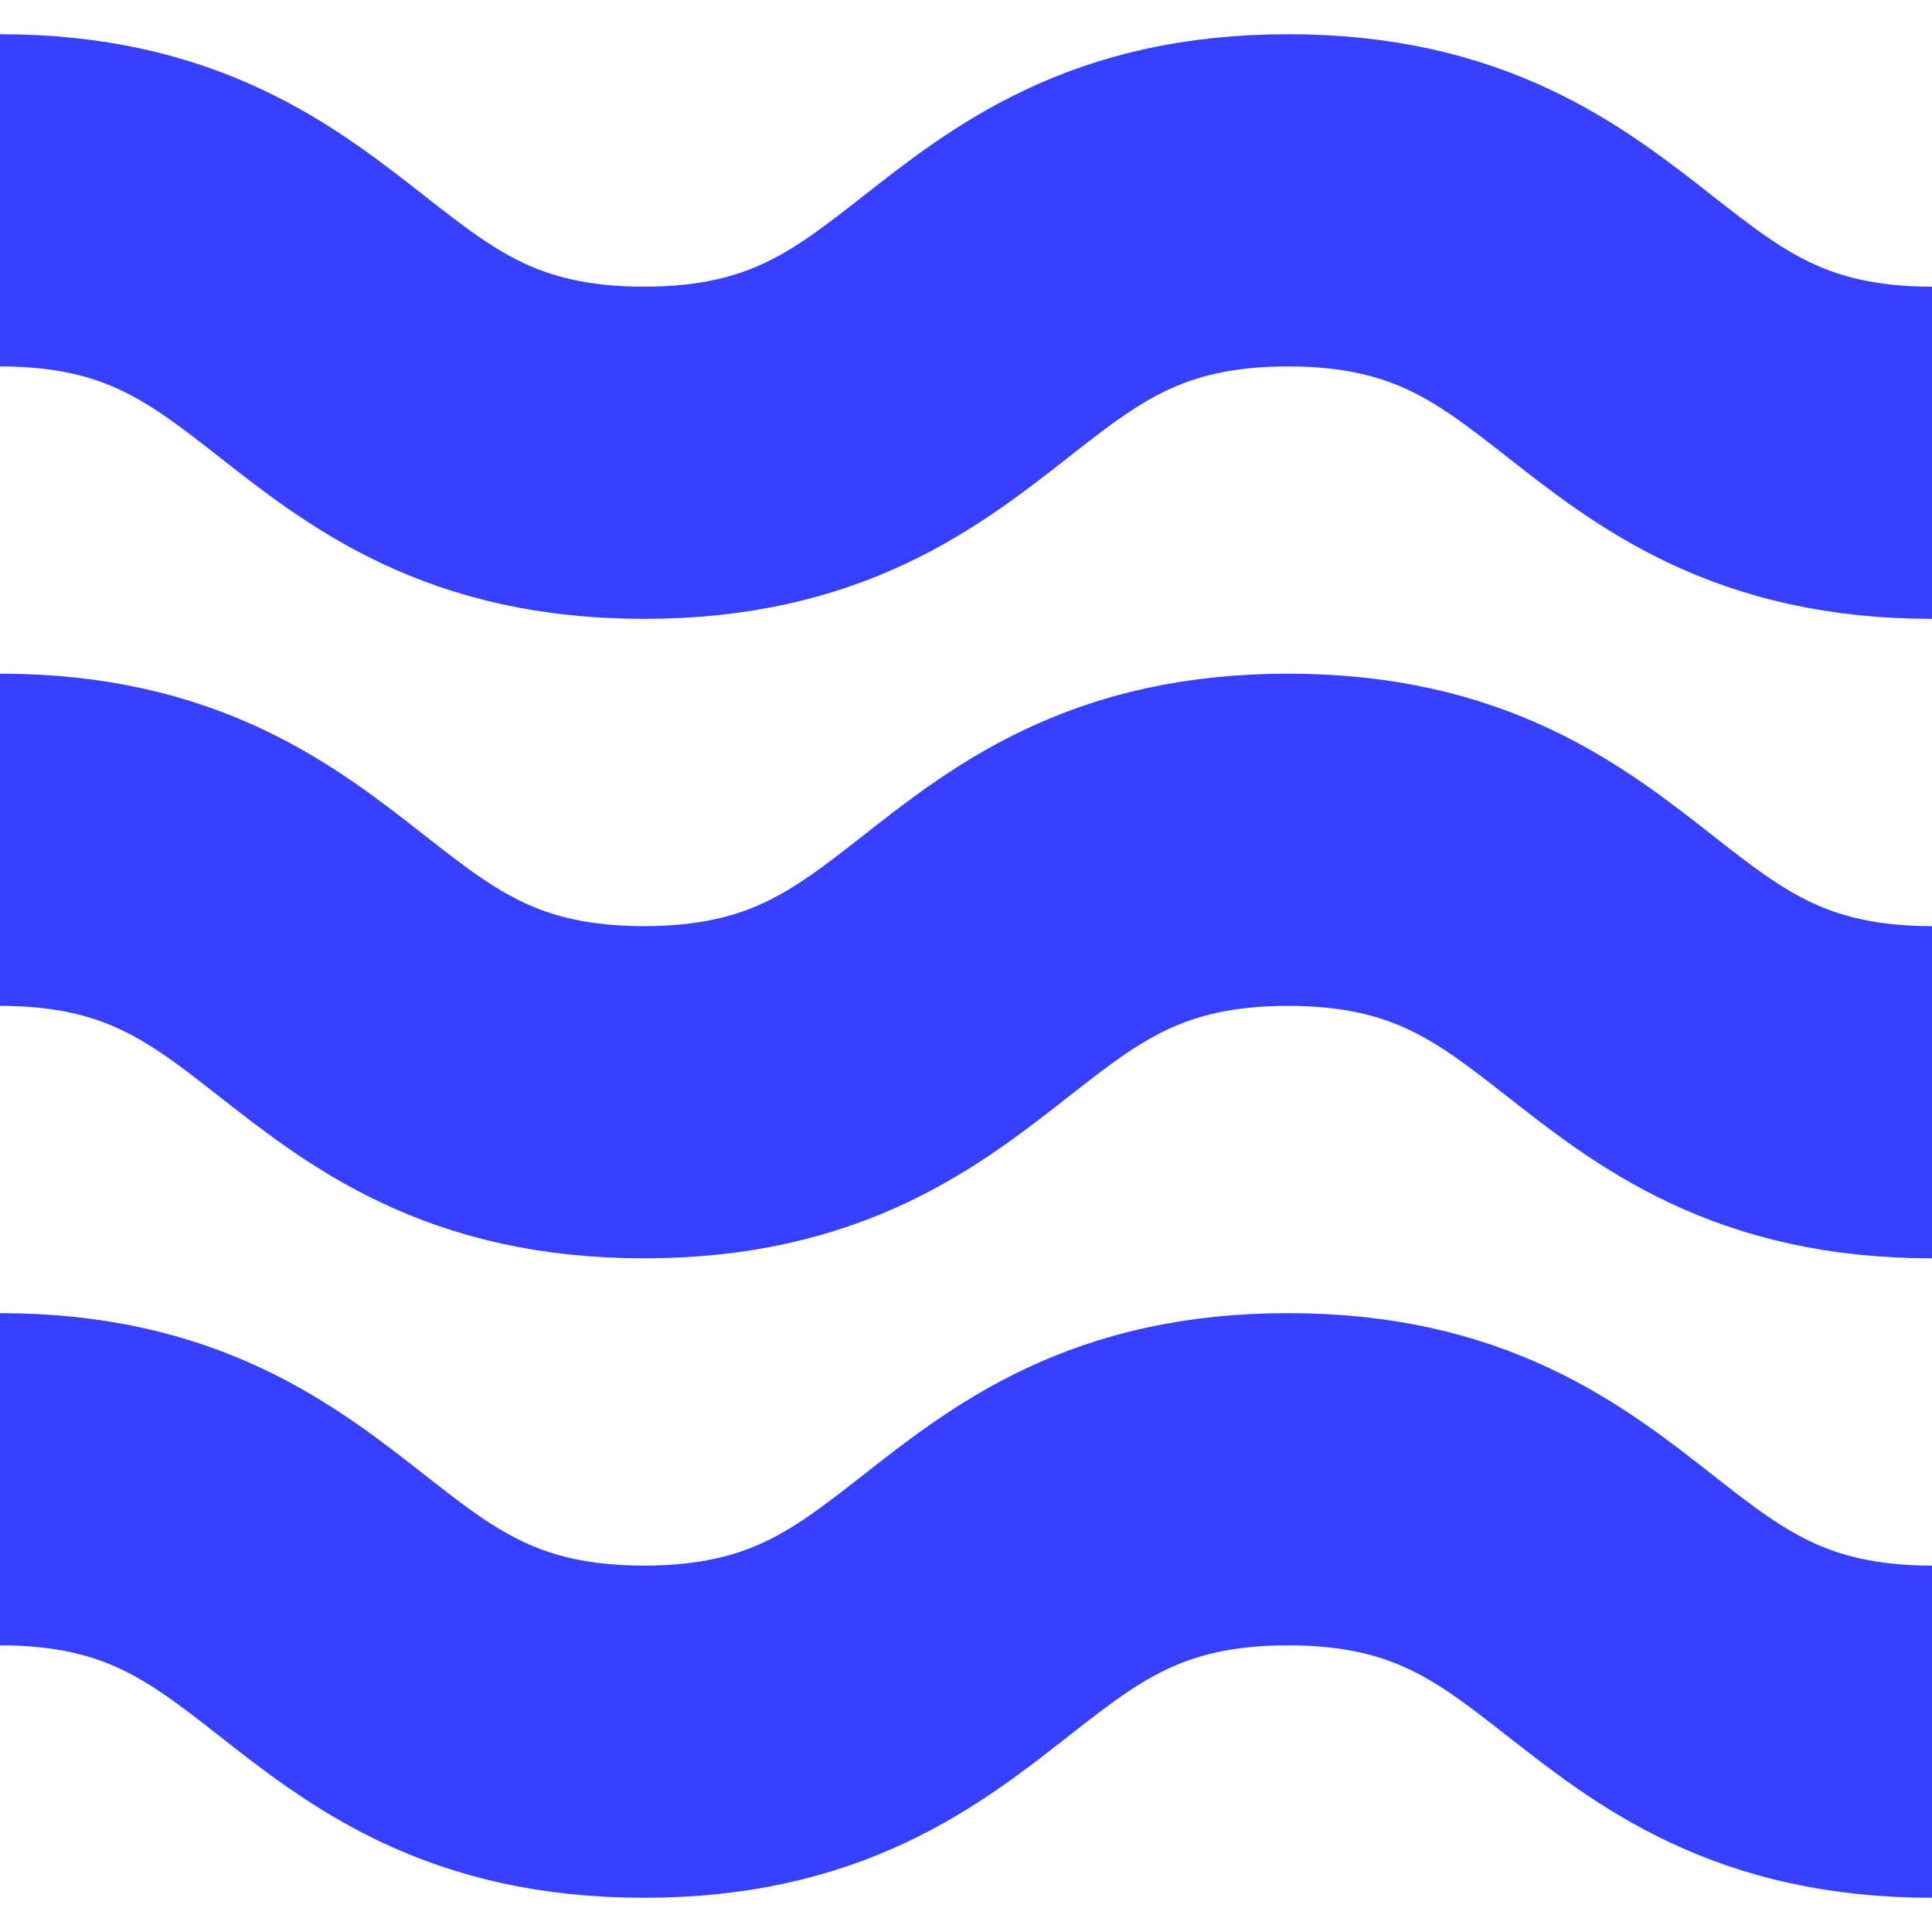
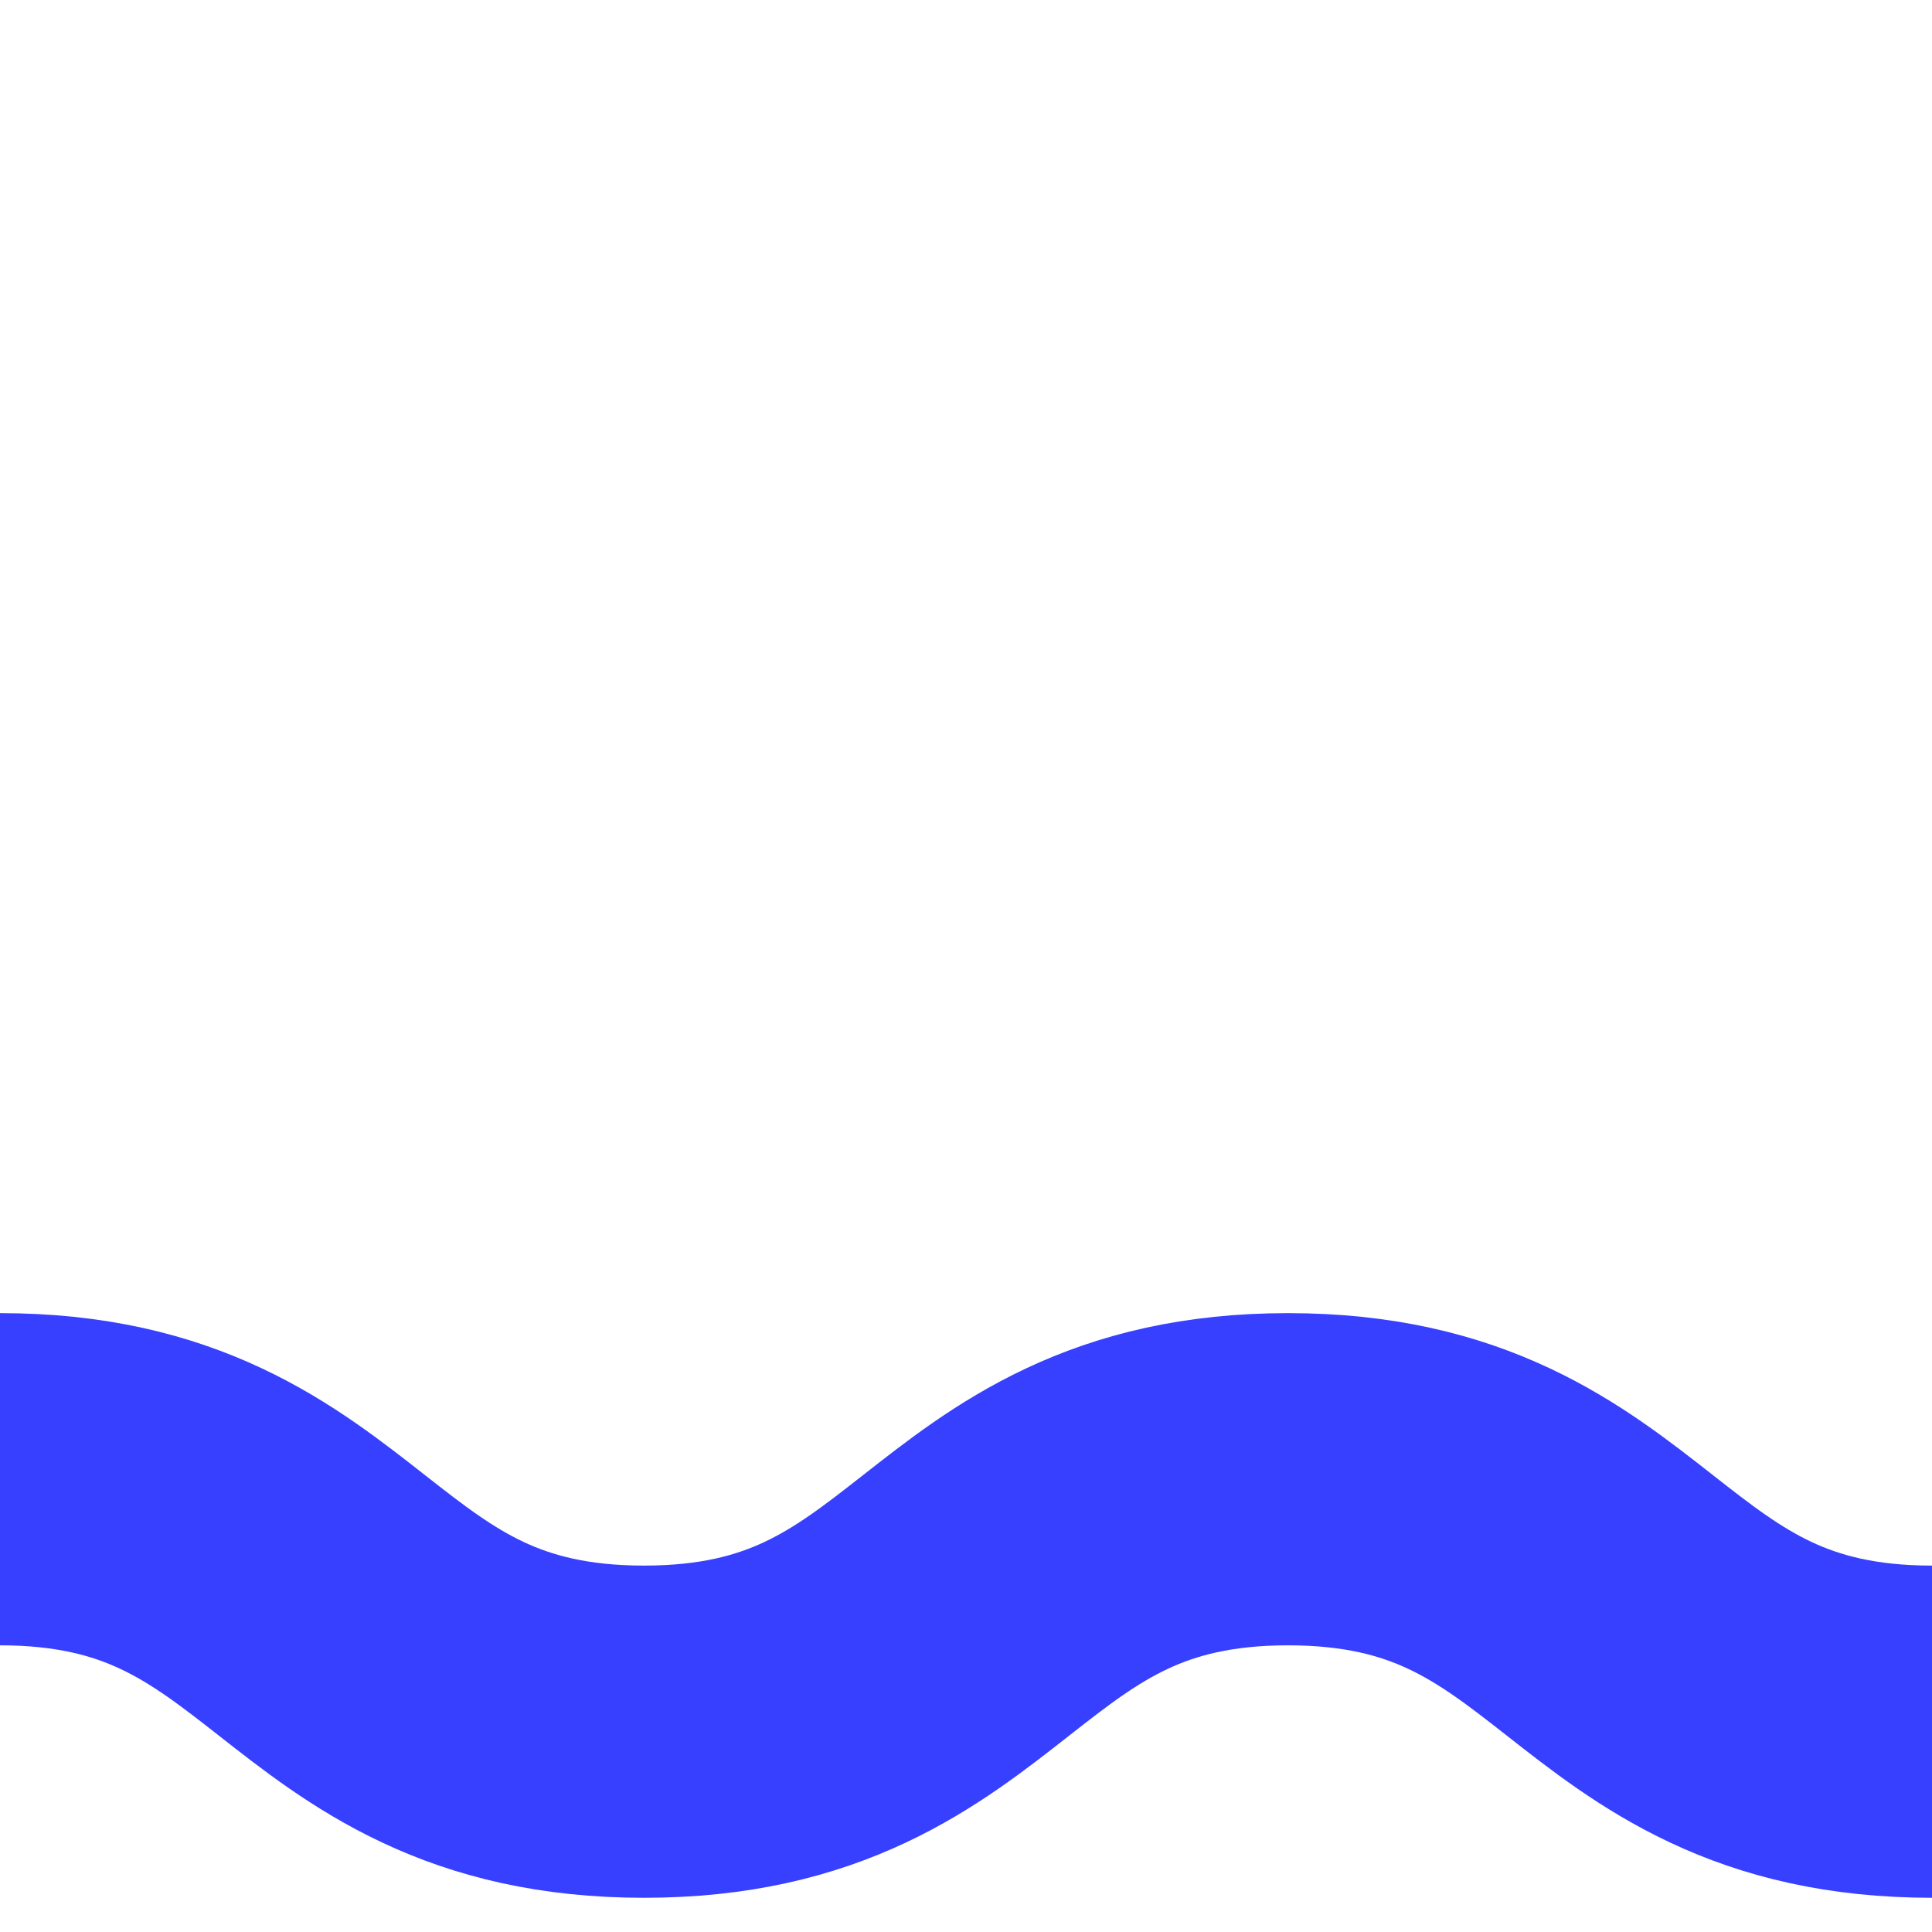
<svg xmlns="http://www.w3.org/2000/svg" id="Layer_1" viewBox="0 0 290.8 290.8">
  <defs>
    <style>.cls-1{fill:none;stroke:#3740ff;stroke-miterlimit:10;stroke-width:50px;}</style>
  </defs>
-   <path class="cls-1" d="m290.8,68.15c-48.47,0-48.47-38-96.93-38-48.47,0-48.47,38-96.93,38S48.47,30.15,0,30.15" />
-   <path class="cls-1" d="m290.8,164.4c-48.47,0-48.47-38-96.93-38-48.47,0-48.47,38-96.93,38S48.47,126.4,0,126.4" />
  <path class="cls-1" d="m290.8,260.65c-48.47,0-48.47-38-96.93-38-48.47,0-48.47,38-96.93,38S48.47,222.65,0,222.65" />
</svg>